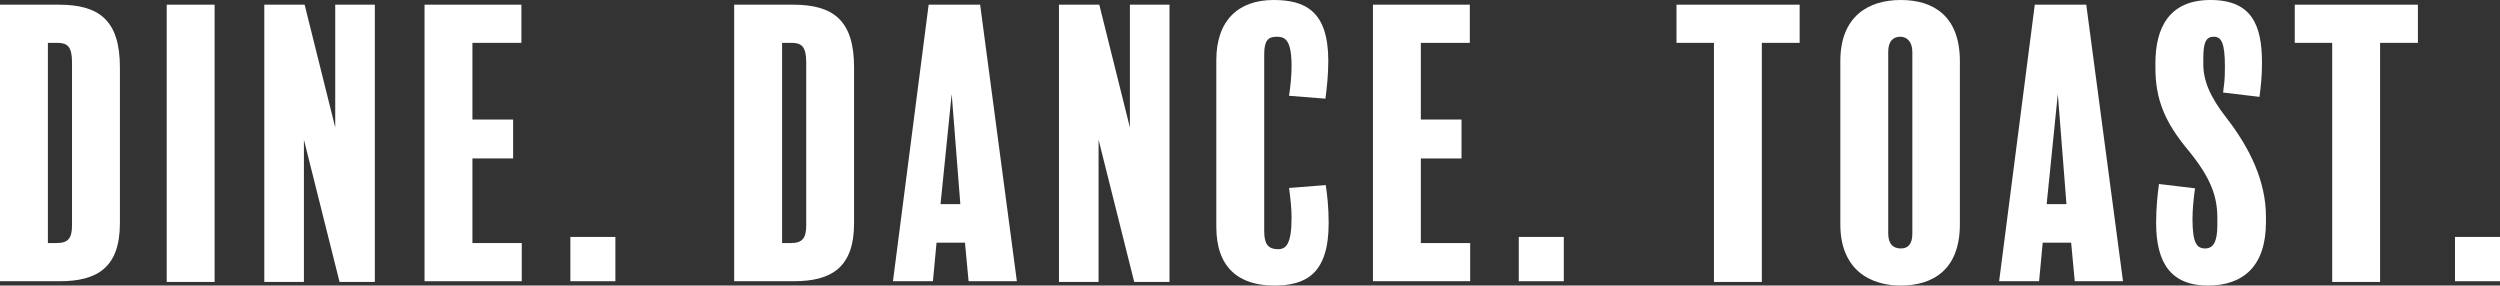
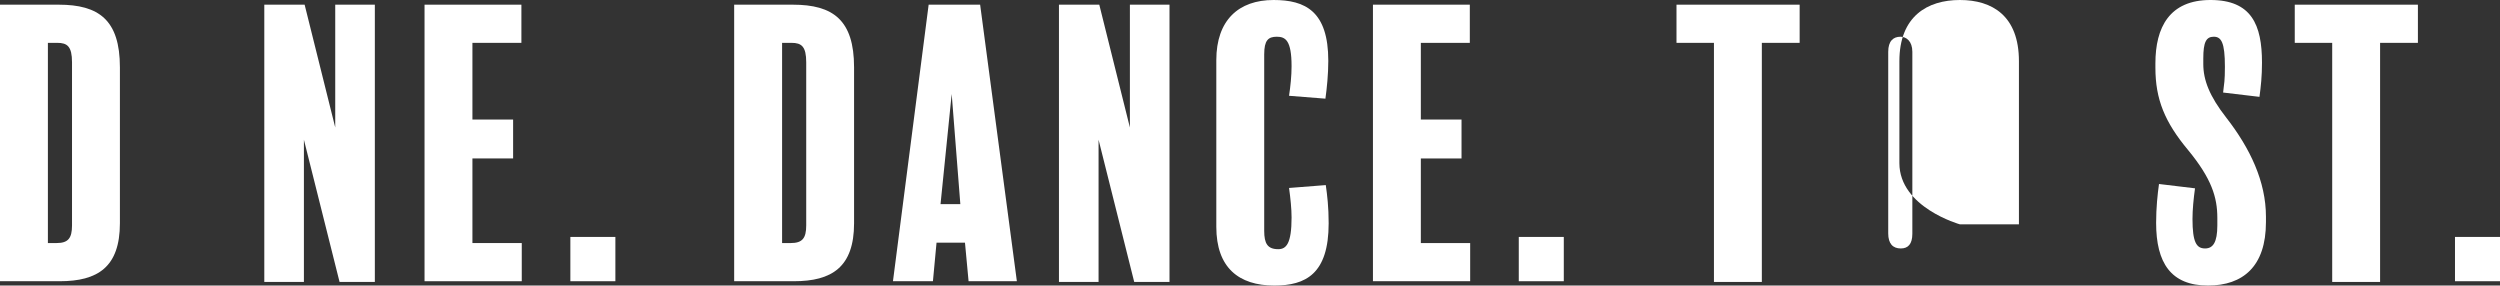
<svg xmlns="http://www.w3.org/2000/svg" id="Layer_2" data-name="Layer 2" viewBox="0 0 624.86 71.37">
  <rect x="0" y="0" width="624.86" height="71.37" fill="#333333" stroke="none" />
  <defs>
    <style>
      .cls-1 {
        fill: #fff;
      }
    </style>
  </defs>
  <g id="Layer_1-2" data-name="Layer 1">
    <g>
      <path class="cls-1" d="M29.97,55.8c0,10.98-5.58,14.49-15.03,14.49H0V1.17h14.67c9.99,0,15.3,3.78,15.3,15.66v38.97ZM18,15.57c0-3.96-1.17-4.86-3.69-4.86h-2.34v50.04h2.16c2.88,0,3.87-1.17,3.87-4.41V15.57Z" />
-       <path class="cls-1" d="M53.64,70.47h-11.97V1.17h11.97v69.3Z" />
      <path class="cls-1" d="M93.69,70.47h-8.82l-8.91-35.55v35.55h-9.9V1.17h10.08l7.65,30.69V1.17h9.9v69.3Z" />
      <path class="cls-1" d="M130.41,70.29h-24.3V1.17h24.21v9.54h-12.24v19.17h10.17v9.72h-10.17v21.15h12.33v9.54Z" />
      <path class="cls-1" d="M153.81,70.29h-11.25v-11.07h11.25v11.07Z" />
      <path class="cls-1" d="M213.47,55.8c0,10.98-5.58,14.49-15.03,14.49h-14.94V1.17h14.67c9.99,0,15.3,3.78,15.3,15.66v38.97ZM201.51,15.57c0-3.96-1.17-4.86-3.69-4.86h-2.34v50.04h2.16c2.88,0,3.87-1.17,3.87-4.41V15.57Z" />
      <path class="cls-1" d="M254.15,70.29h-12.06l-.9-9.63h-7.11l-.9,9.63h-9.99L232.11,1.17h12.87l9.18,69.12ZM240.03,51.03l-2.16-27.54-2.79,27.54h4.95Z" />
      <path class="cls-1" d="M292.31,70.47h-8.82l-8.91-35.55v35.55h-9.9V1.17h10.08l7.65,30.69V1.17h9.9v69.3Z" />
      <path class="cls-1" d="M318.5,71.37c-8.91,0-14.49-4.5-14.49-14.67V15.03c0-9.99,5.58-15.03,14.31-15.03,7.92,0,13.68,2.79,13.68,15.21,0,3.42-.36,6.84-.72,9.45l-9.09-.72c.36-2.43.63-4.95.63-7.38,0-6.48-1.53-7.38-3.69-7.38s-3.15.9-3.15,4.41v44.1c0,3.15.81,4.59,3.51,4.59,1.98,0,3.33-1.35,3.33-7.92,0-2.16-.27-4.77-.63-7.38l9.18-.72c.36,2.52.72,5.49.72,9.54,0,12.69-5.76,15.57-13.59,15.57Z" />
      <path class="cls-1" d="M367.46,70.29h-24.3V1.17h24.21v9.54h-12.24v19.17h10.17v9.72h-10.17v21.15h12.33v9.54Z" />
      <path class="cls-1" d="M390.86,70.29h-11.25v-11.07h11.25v11.07Z" />
      <path class="cls-1" d="M449.81,10.71h-9.45v59.76h-11.97V10.71h-9.36V1.17h30.78v9.54Z" />
-       <path class="cls-1" d="M489.86,56.07c0,11.34-6.75,15.3-14.76,15.3s-15.12-4.23-15.12-15.3V15.3c0-11.25,7.02-15.3,15.12-15.3s14.76,3.96,14.76,15.3v40.77ZM477.98,12.96c0-2.7-1.53-3.78-2.97-3.78-1.8,0-3.06,1.08-3.06,3.78v45.36c0,2.61,1.17,3.78,3.15,3.78,1.8,0,2.88-1.08,2.88-3.69V12.96Z" />
-       <path class="cls-1" d="M530.63,70.29h-12.06l-.9-9.63h-7.11l-.9,9.63h-9.99L508.58,1.17h12.87l9.18,69.12ZM516.5,51.03l-2.16-27.54-2.79,27.54h4.95Z" />
+       <path class="cls-1" d="M489.86,56.07s-15.12-4.23-15.12-15.3V15.3c0-11.25,7.02-15.3,15.12-15.3s14.76,3.96,14.76,15.3v40.77ZM477.98,12.96c0-2.7-1.53-3.78-2.97-3.78-1.8,0-3.06,1.08-3.06,3.78v45.36c0,2.61,1.17,3.78,3.15,3.78,1.8,0,2.88-1.08,2.88-3.69V12.96Z" />
      <path class="cls-1" d="M566.36,55.53c0,11.07-5.76,15.84-14.49,15.84-9.27,0-12.96-5.67-12.96-15.66,0-3.78.36-7.2.72-9.72l9,1.08c-.36,2.61-.63,5.31-.63,7.65,0,5.85.99,7.38,3.15,7.38,1.98,0,3.06-1.53,3.06-5.76v-1.89c0-5.13-1.44-9.81-7.29-16.92-5.85-7.02-8.19-12.69-8.19-20.61v-1.08c0-9,3.51-15.84,13.77-15.84s12.87,6.21,12.87,15.66c0,3.42-.27,5.85-.63,8.55l-9.09-1.08c.27-2.34.45-2.88.45-6.48,0-6.03-.9-7.47-2.79-7.47s-2.61,1.35-2.61,5.4v1.44c0,3.96,1.53,8.01,5.76,13.41,5.94,7.65,9.9,15.93,9.9,24.75v1.35Z" />
      <path class="cls-1" d="M604.34,10.71h-9.45v59.76h-11.97V10.71h-9.36V1.17h30.78v9.54Z" />
      <path class="cls-1" d="M624.86,70.29h-11.25v-11.07h11.25v11.07Z" />
    </g>
  </g>
</svg>